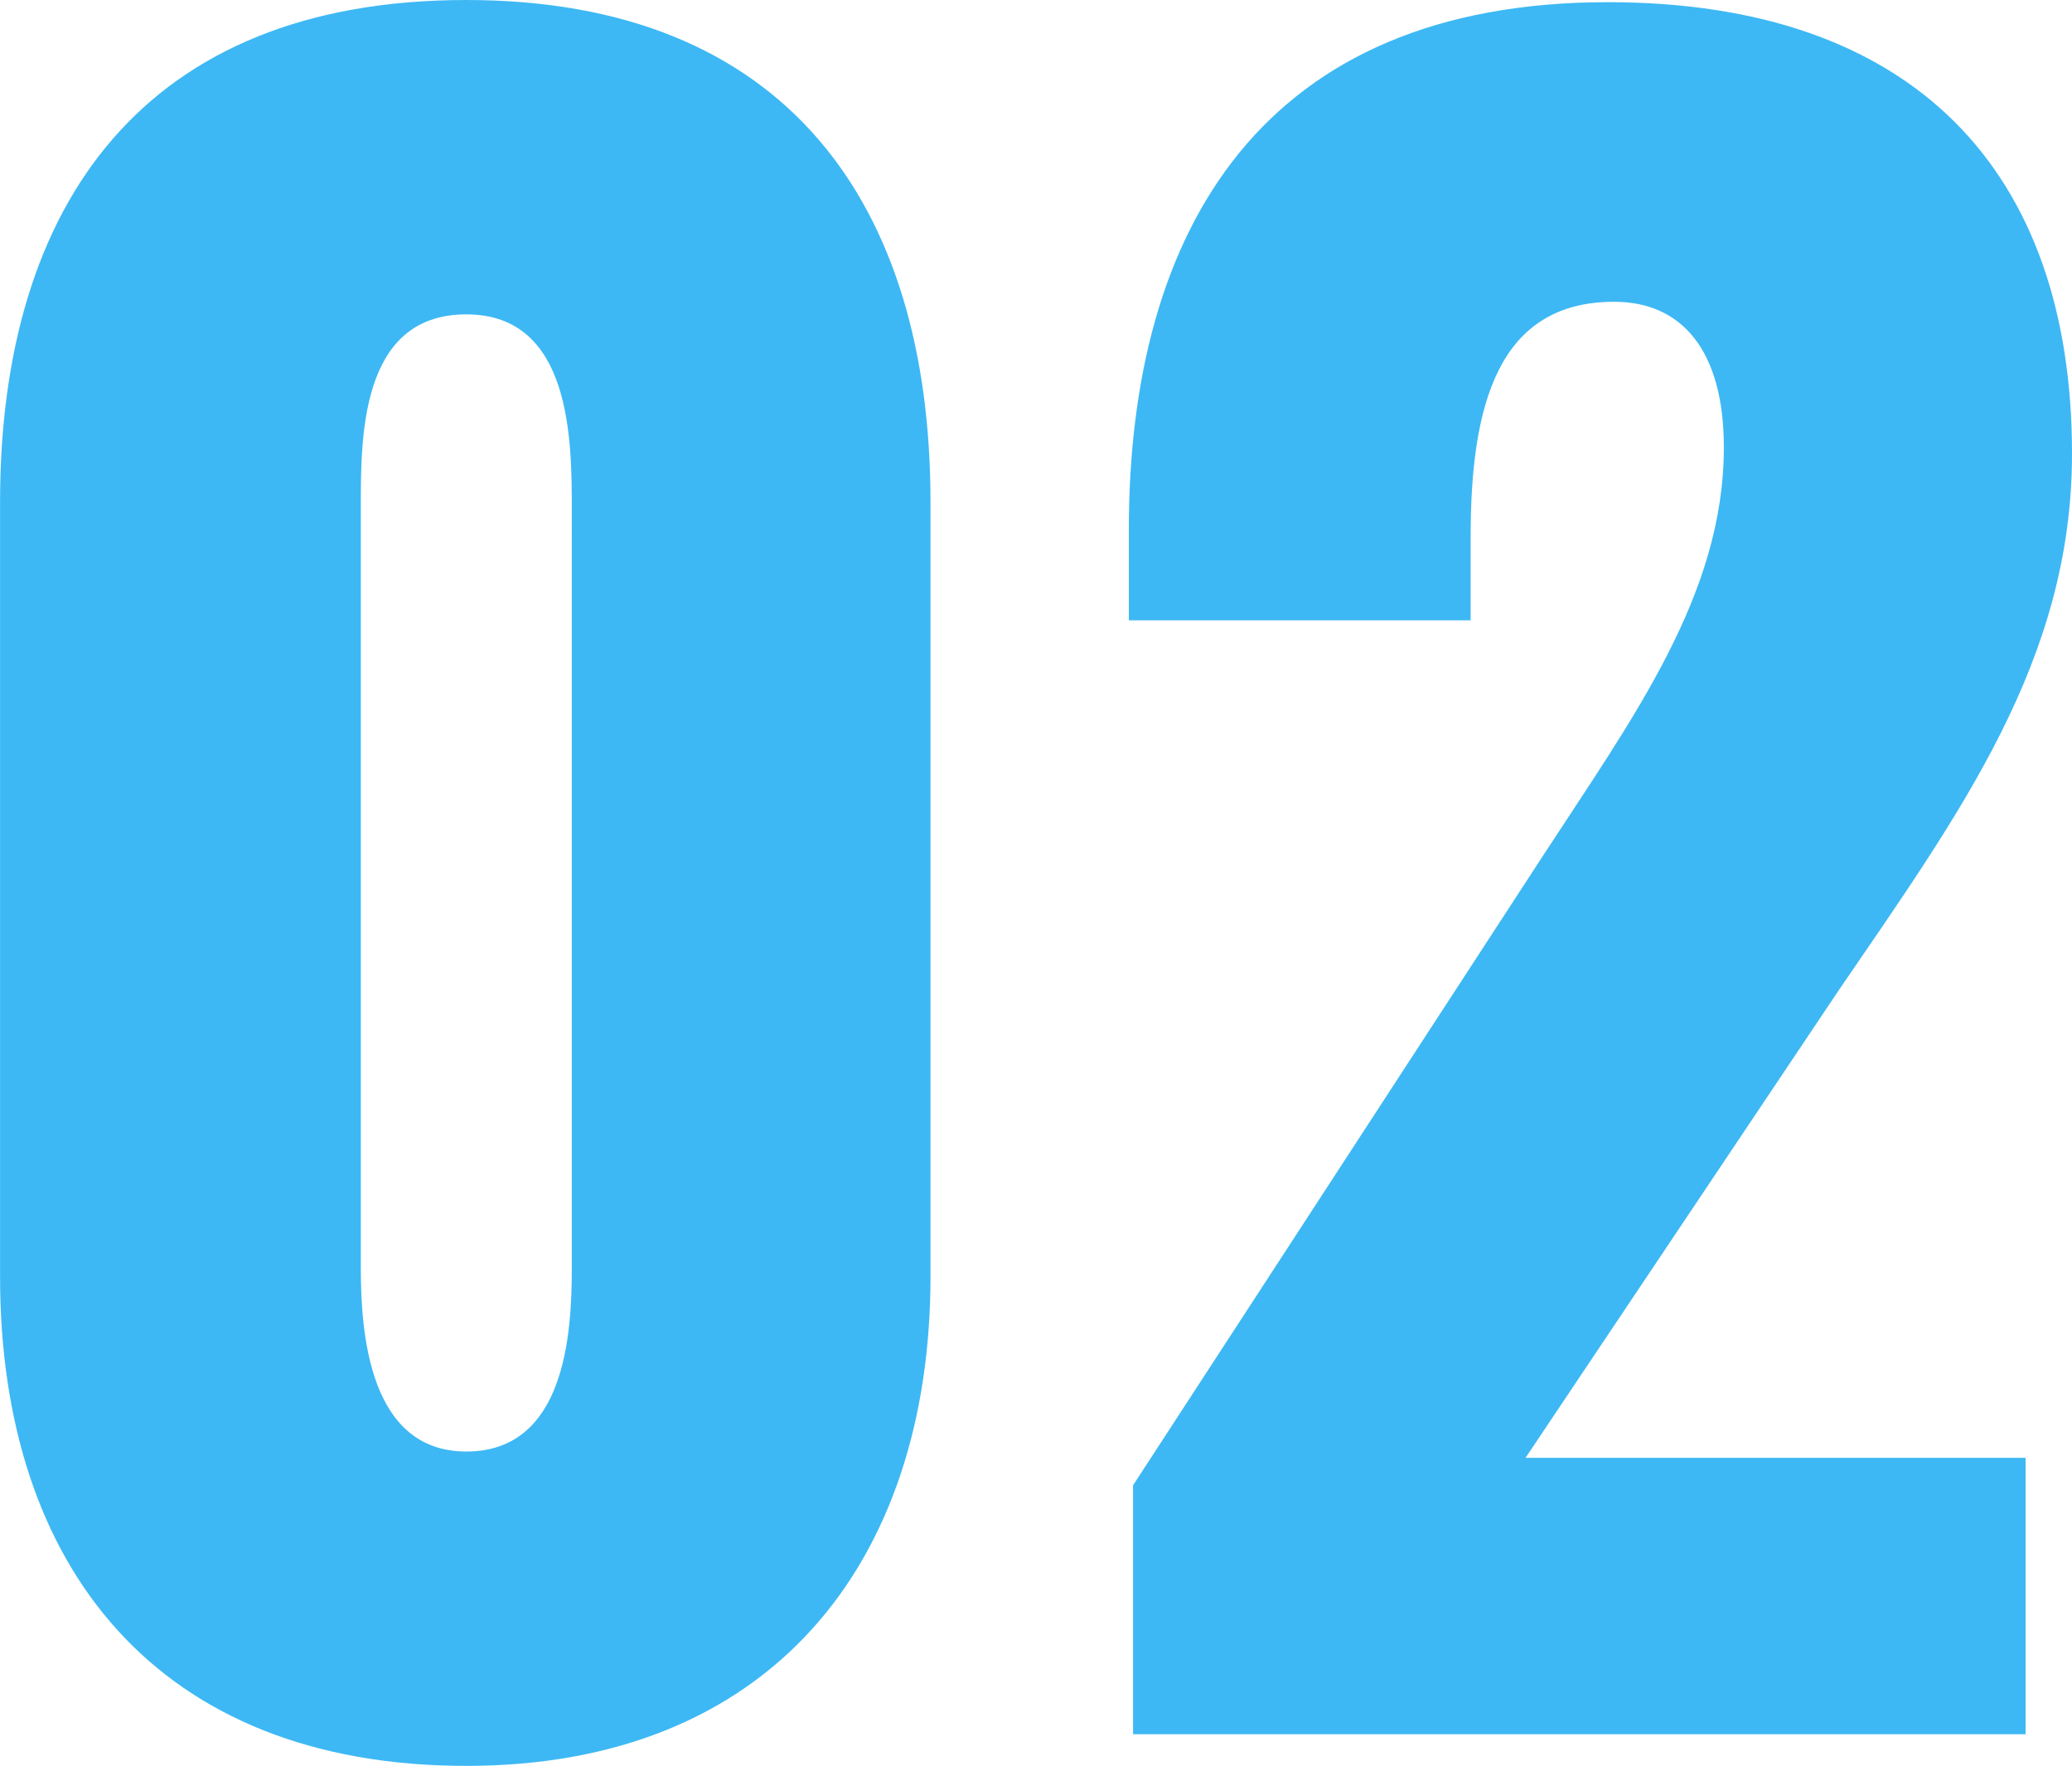
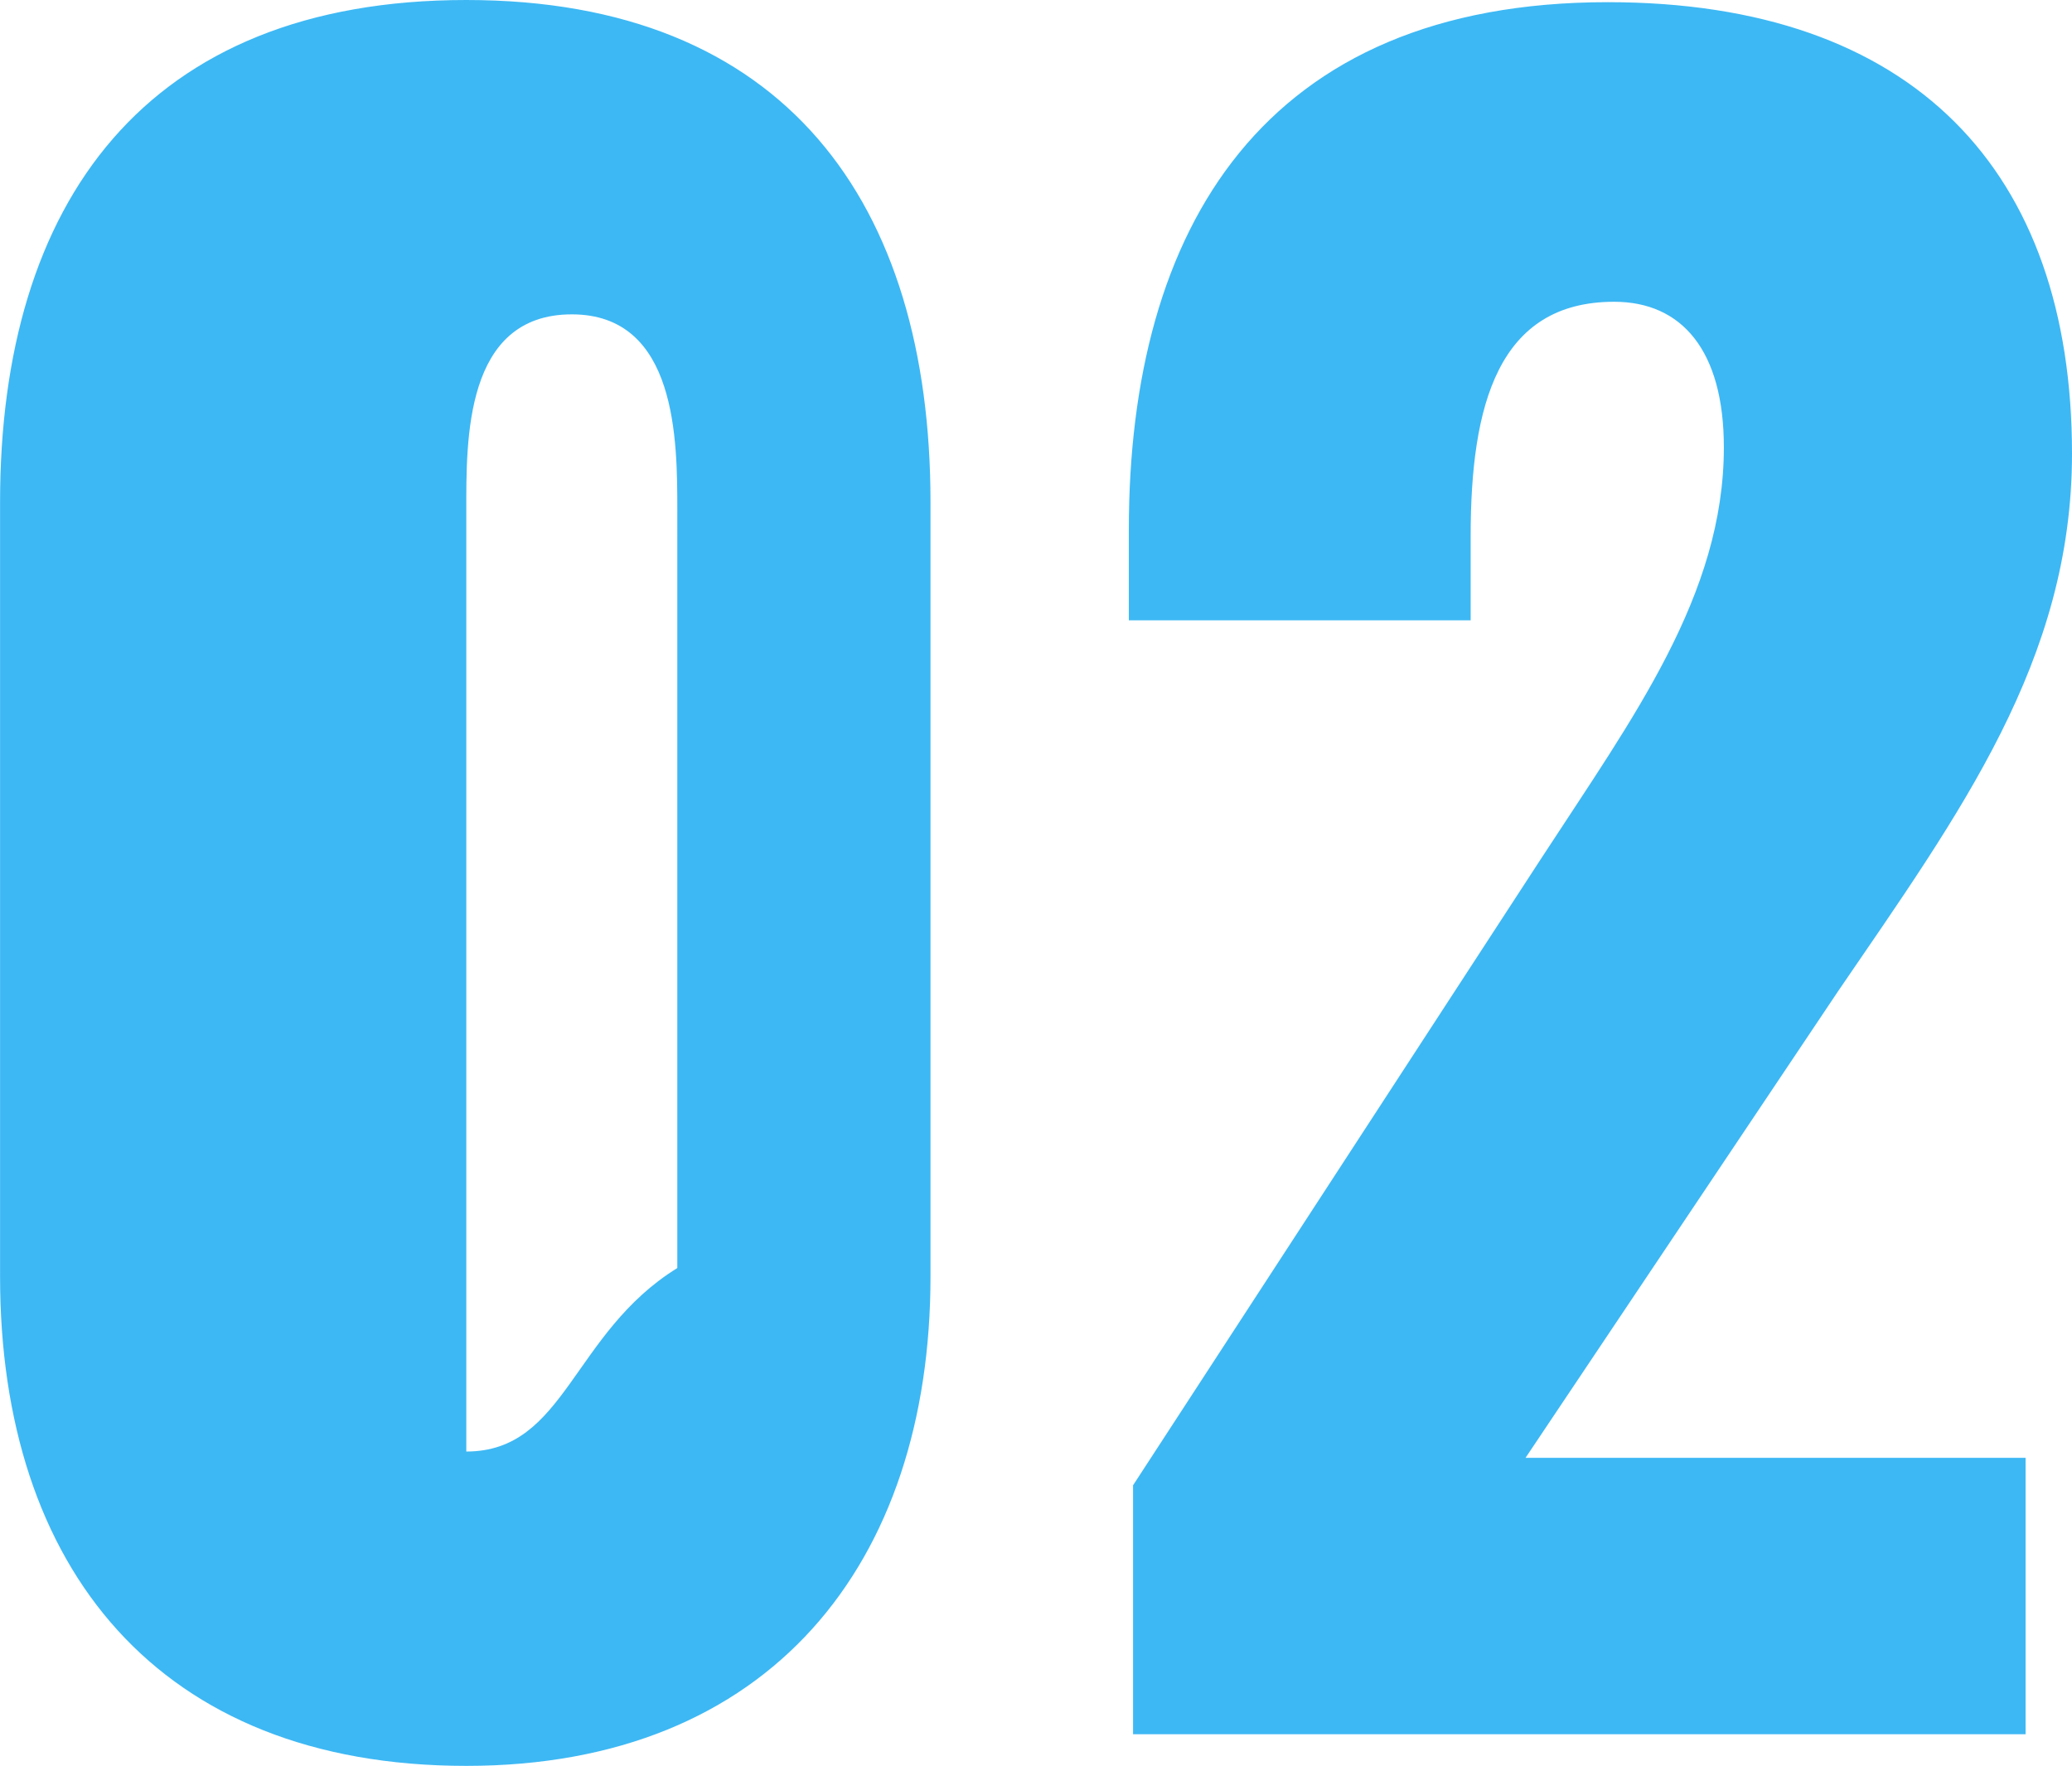
<svg xmlns="http://www.w3.org/2000/svg" width="60.884" height="51.894" viewBox="0 0 60.884 51.894">
-   <path id="Path_237" data-name="Path 237" d="M28.566,74.93c8.928,0,13.64-5.952,13.64-14.384V37.792c0-8.8-4.278-14.756-13.64-14.756-9.424,0-13.7,5.952-13.7,14.756V60.546C14.864,69.1,19.514,74.93,28.566,74.93Zm0-9.238c-2.852,0-3.1-3.472-3.1-5.394V38.04c0-2.046-.062-5.766,3.1-5.766,3.1,0,3.1,3.72,3.1,5.766V60.3C31.666,62.22,31.48,65.692,28.566,65.692ZM48.158,74H74.384V65.878H59.69l9.176-13.7c3.6-5.27,6.882-9.734,6.882-15.81,0-8.308-4.65-13.268-13.64-13.268C52,23.1,48.034,29.732,48.034,38.6v2.666H58.078v-2.48c0-3.844.806-6.882,4.216-6.882,1.984,0,3.224,1.426,3.224,4.278,0,4.34-2.666,7.936-5.332,12.028L48.158,66.684Z" transform="translate(-14.864 -23.036)" fill="#3db8f4" opacity="0.996" />
+   <path id="Path_237" data-name="Path 237" d="M28.566,74.93c8.928,0,13.64-5.952,13.64-14.384V37.792c0-8.8-4.278-14.756-13.64-14.756-9.424,0-13.7,5.952-13.7,14.756V60.546C14.864,69.1,19.514,74.93,28.566,74.93Zm0-9.238V38.04c0-2.046-.062-5.766,3.1-5.766,3.1,0,3.1,3.72,3.1,5.766V60.3C31.666,62.22,31.48,65.692,28.566,65.692ZM48.158,74H74.384V65.878H59.69l9.176-13.7c3.6-5.27,6.882-9.734,6.882-15.81,0-8.308-4.65-13.268-13.64-13.268C52,23.1,48.034,29.732,48.034,38.6v2.666H58.078v-2.48c0-3.844.806-6.882,4.216-6.882,1.984,0,3.224,1.426,3.224,4.278,0,4.34-2.666,7.936-5.332,12.028L48.158,66.684Z" transform="translate(-14.864 -23.036)" fill="#3db8f4" opacity="0.996" />
</svg>